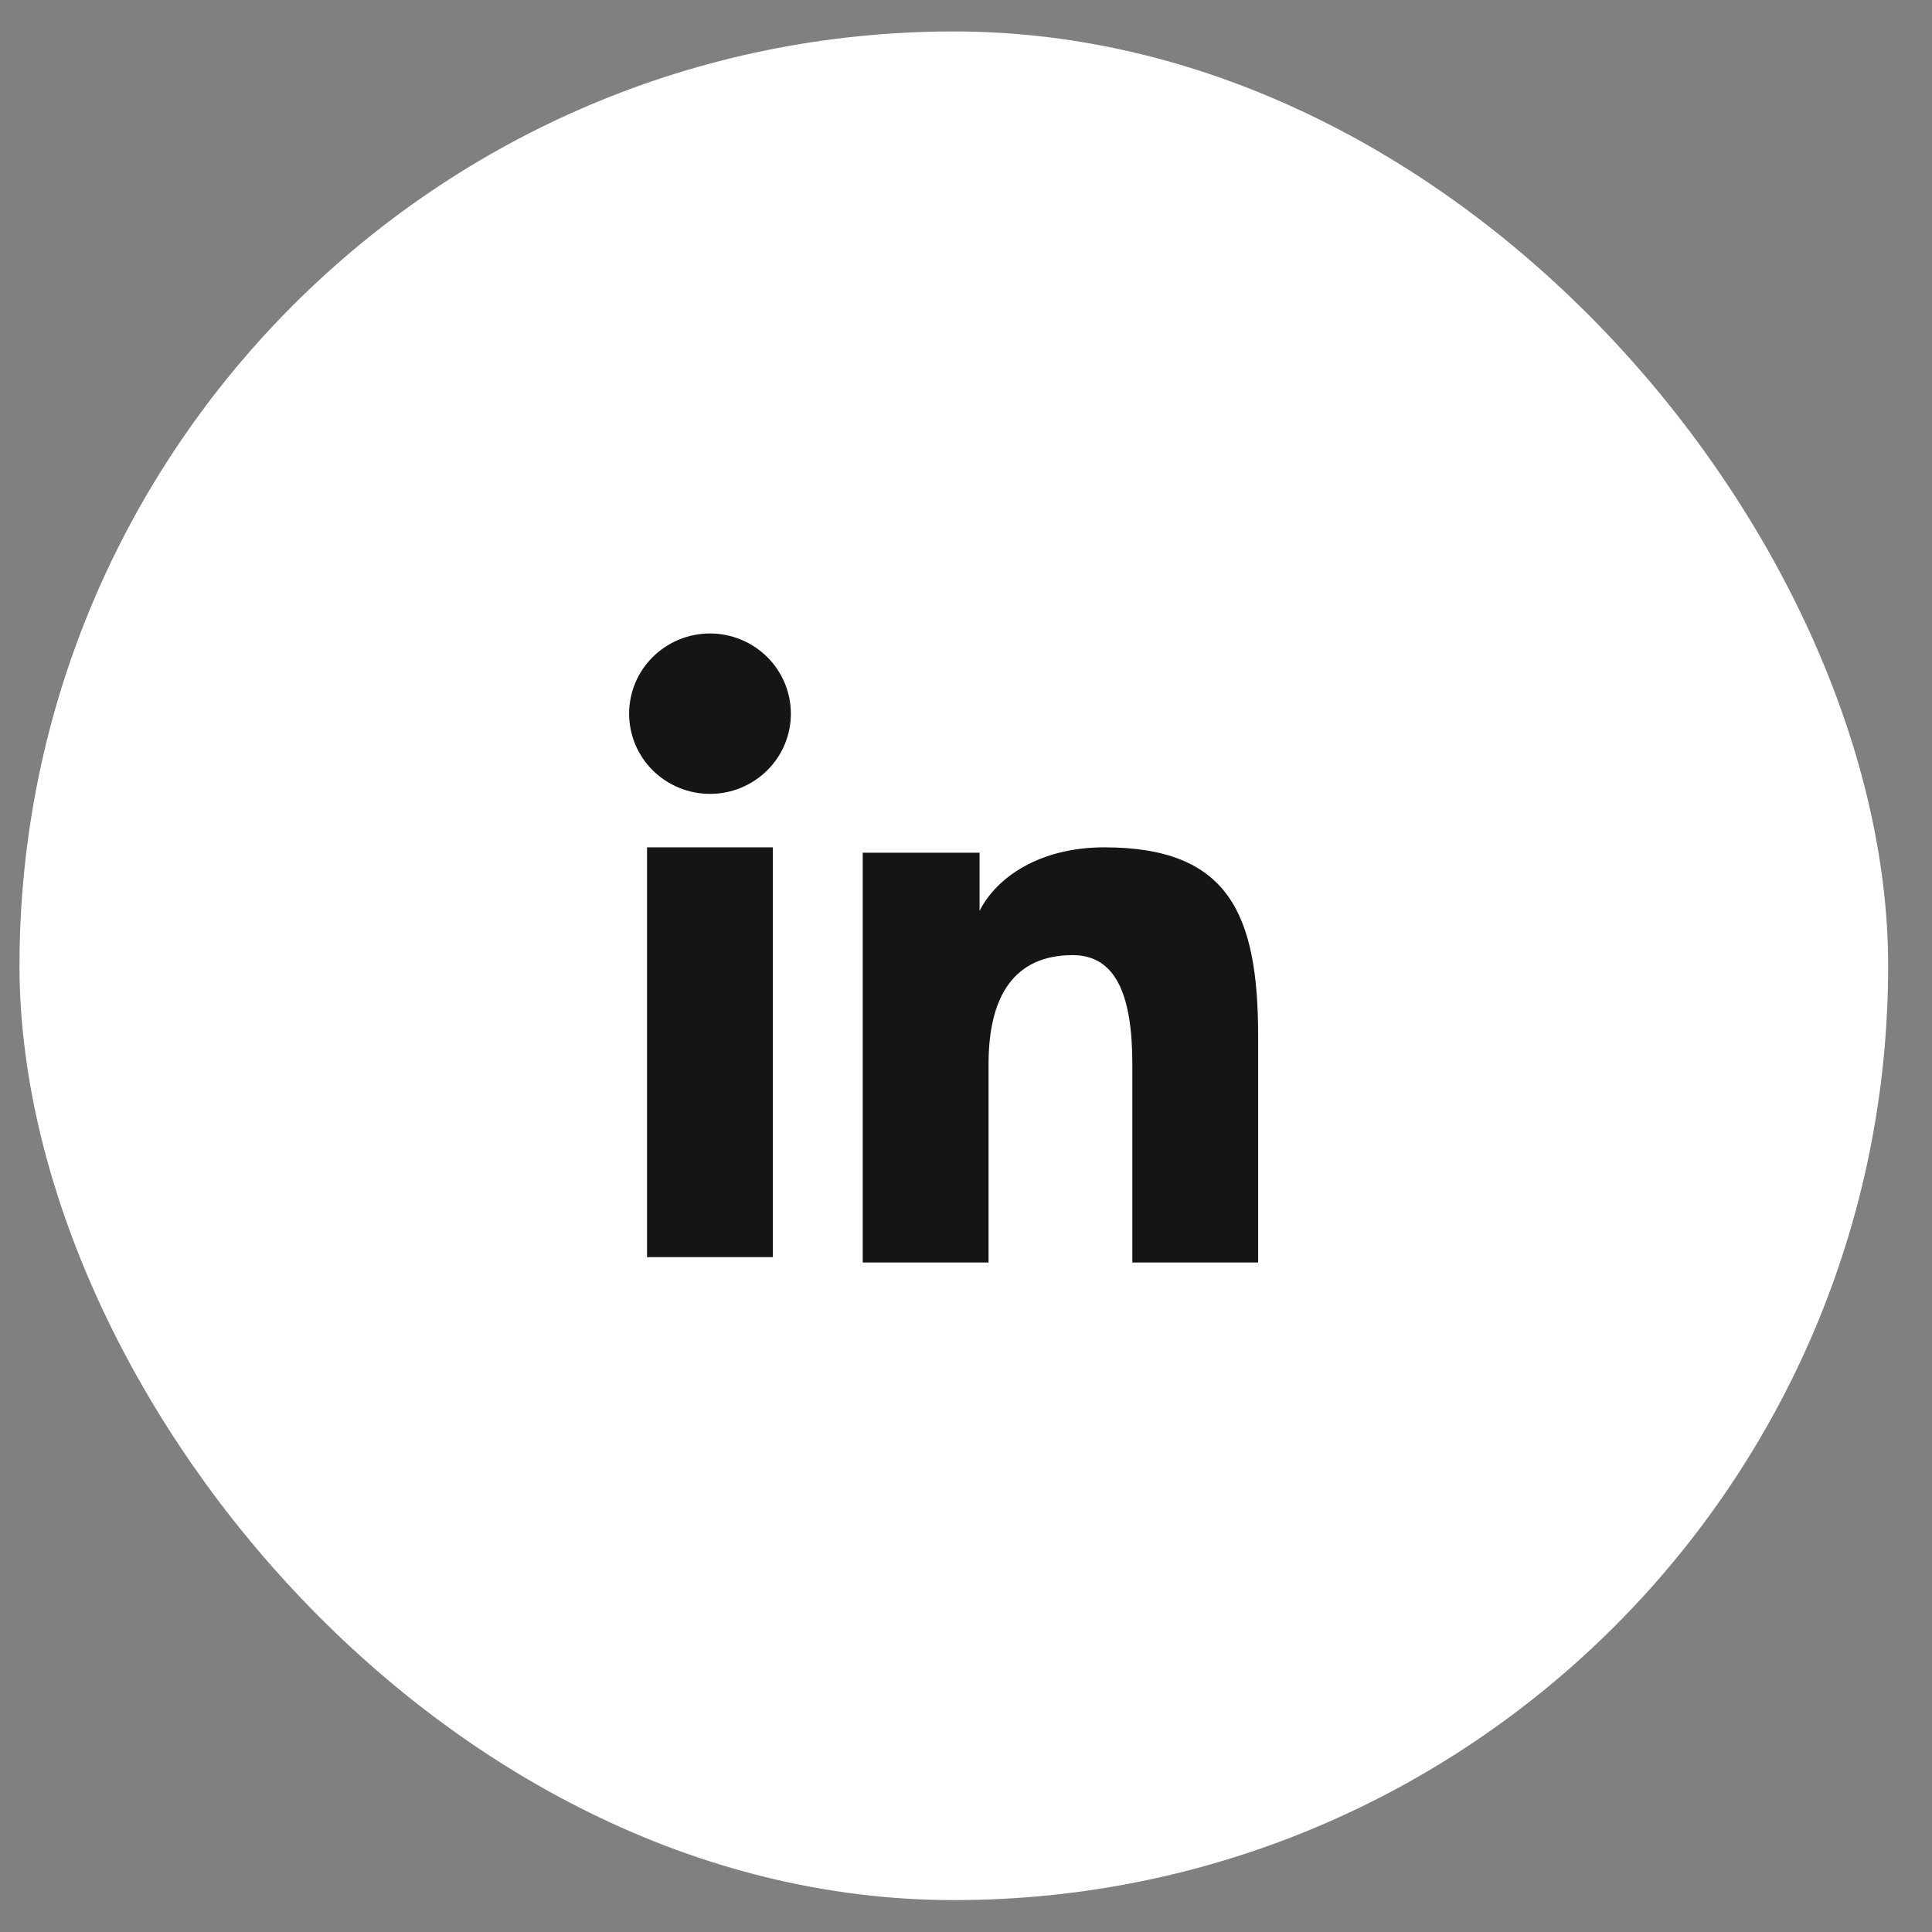
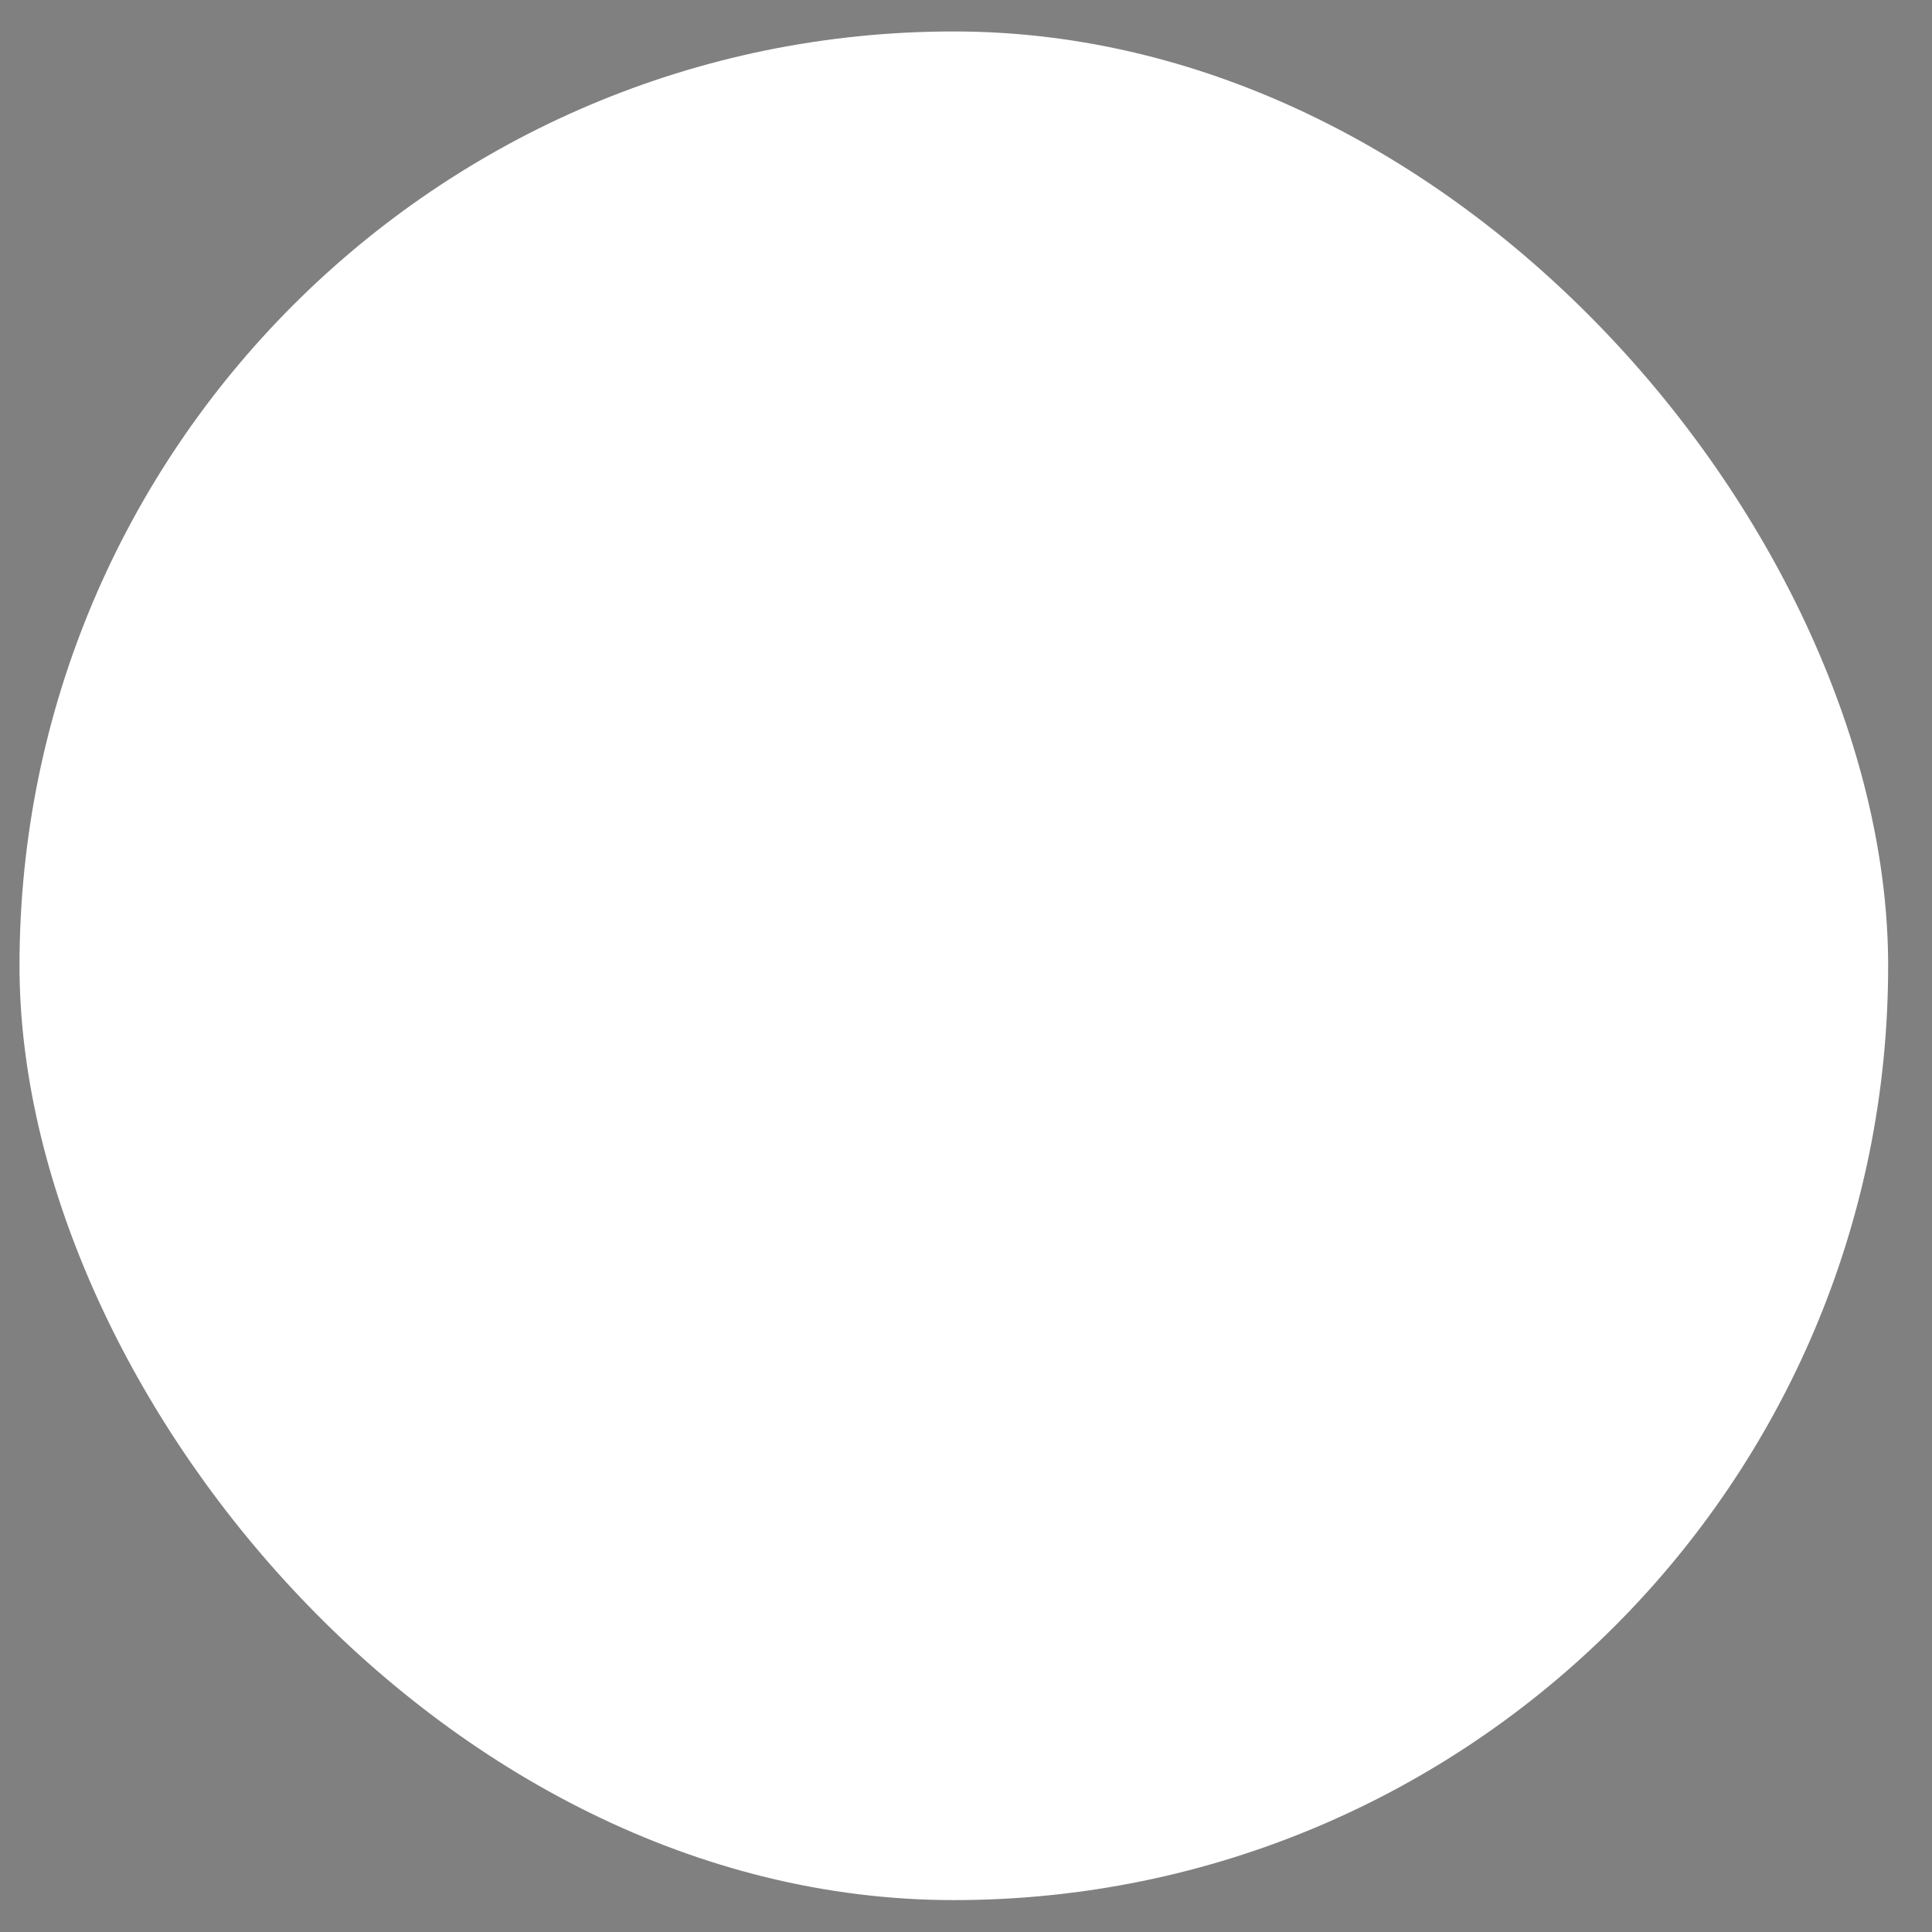
<svg xmlns="http://www.w3.org/2000/svg" width="43" height="43" viewBox="0 0 43 43" fill="none">
  <rect x="0" y="0" width="43" height="43" fill="#808080" stroke="none" />
  <rect x="0.434" y="0.7" width="41.59" height="41.59" rx="20.795" fill="white" />
-   <path d="M19.202 18.978H21.802V20.273C22.177 19.528 23.137 18.859 24.58 18.859C27.345 18.859 28.002 20.341 28.002 23.061V28.099H25.202V23.681C25.202 22.132 24.827 21.258 23.874 21.258C22.552 21.258 22.002 22.2 22.002 23.68V28.099H19.202V18.978V18.978ZM14.401 27.98H17.201V18.859H14.401V27.98ZM17.602 15.884C17.602 16.119 17.556 16.351 17.465 16.568C17.375 16.785 17.242 16.981 17.075 17.146C16.736 17.482 16.278 17.671 15.801 17.669C15.325 17.669 14.867 17.481 14.528 17.146C14.362 16.981 14.23 16.784 14.139 16.568C14.049 16.351 14.002 16.119 14.002 15.884C14.002 15.41 14.191 14.957 14.529 14.622C14.868 14.287 15.325 14.099 15.802 14.099C16.279 14.099 16.737 14.288 17.075 14.622C17.412 14.957 17.602 15.411 17.602 15.884Z" fill="#151515" />
</svg>